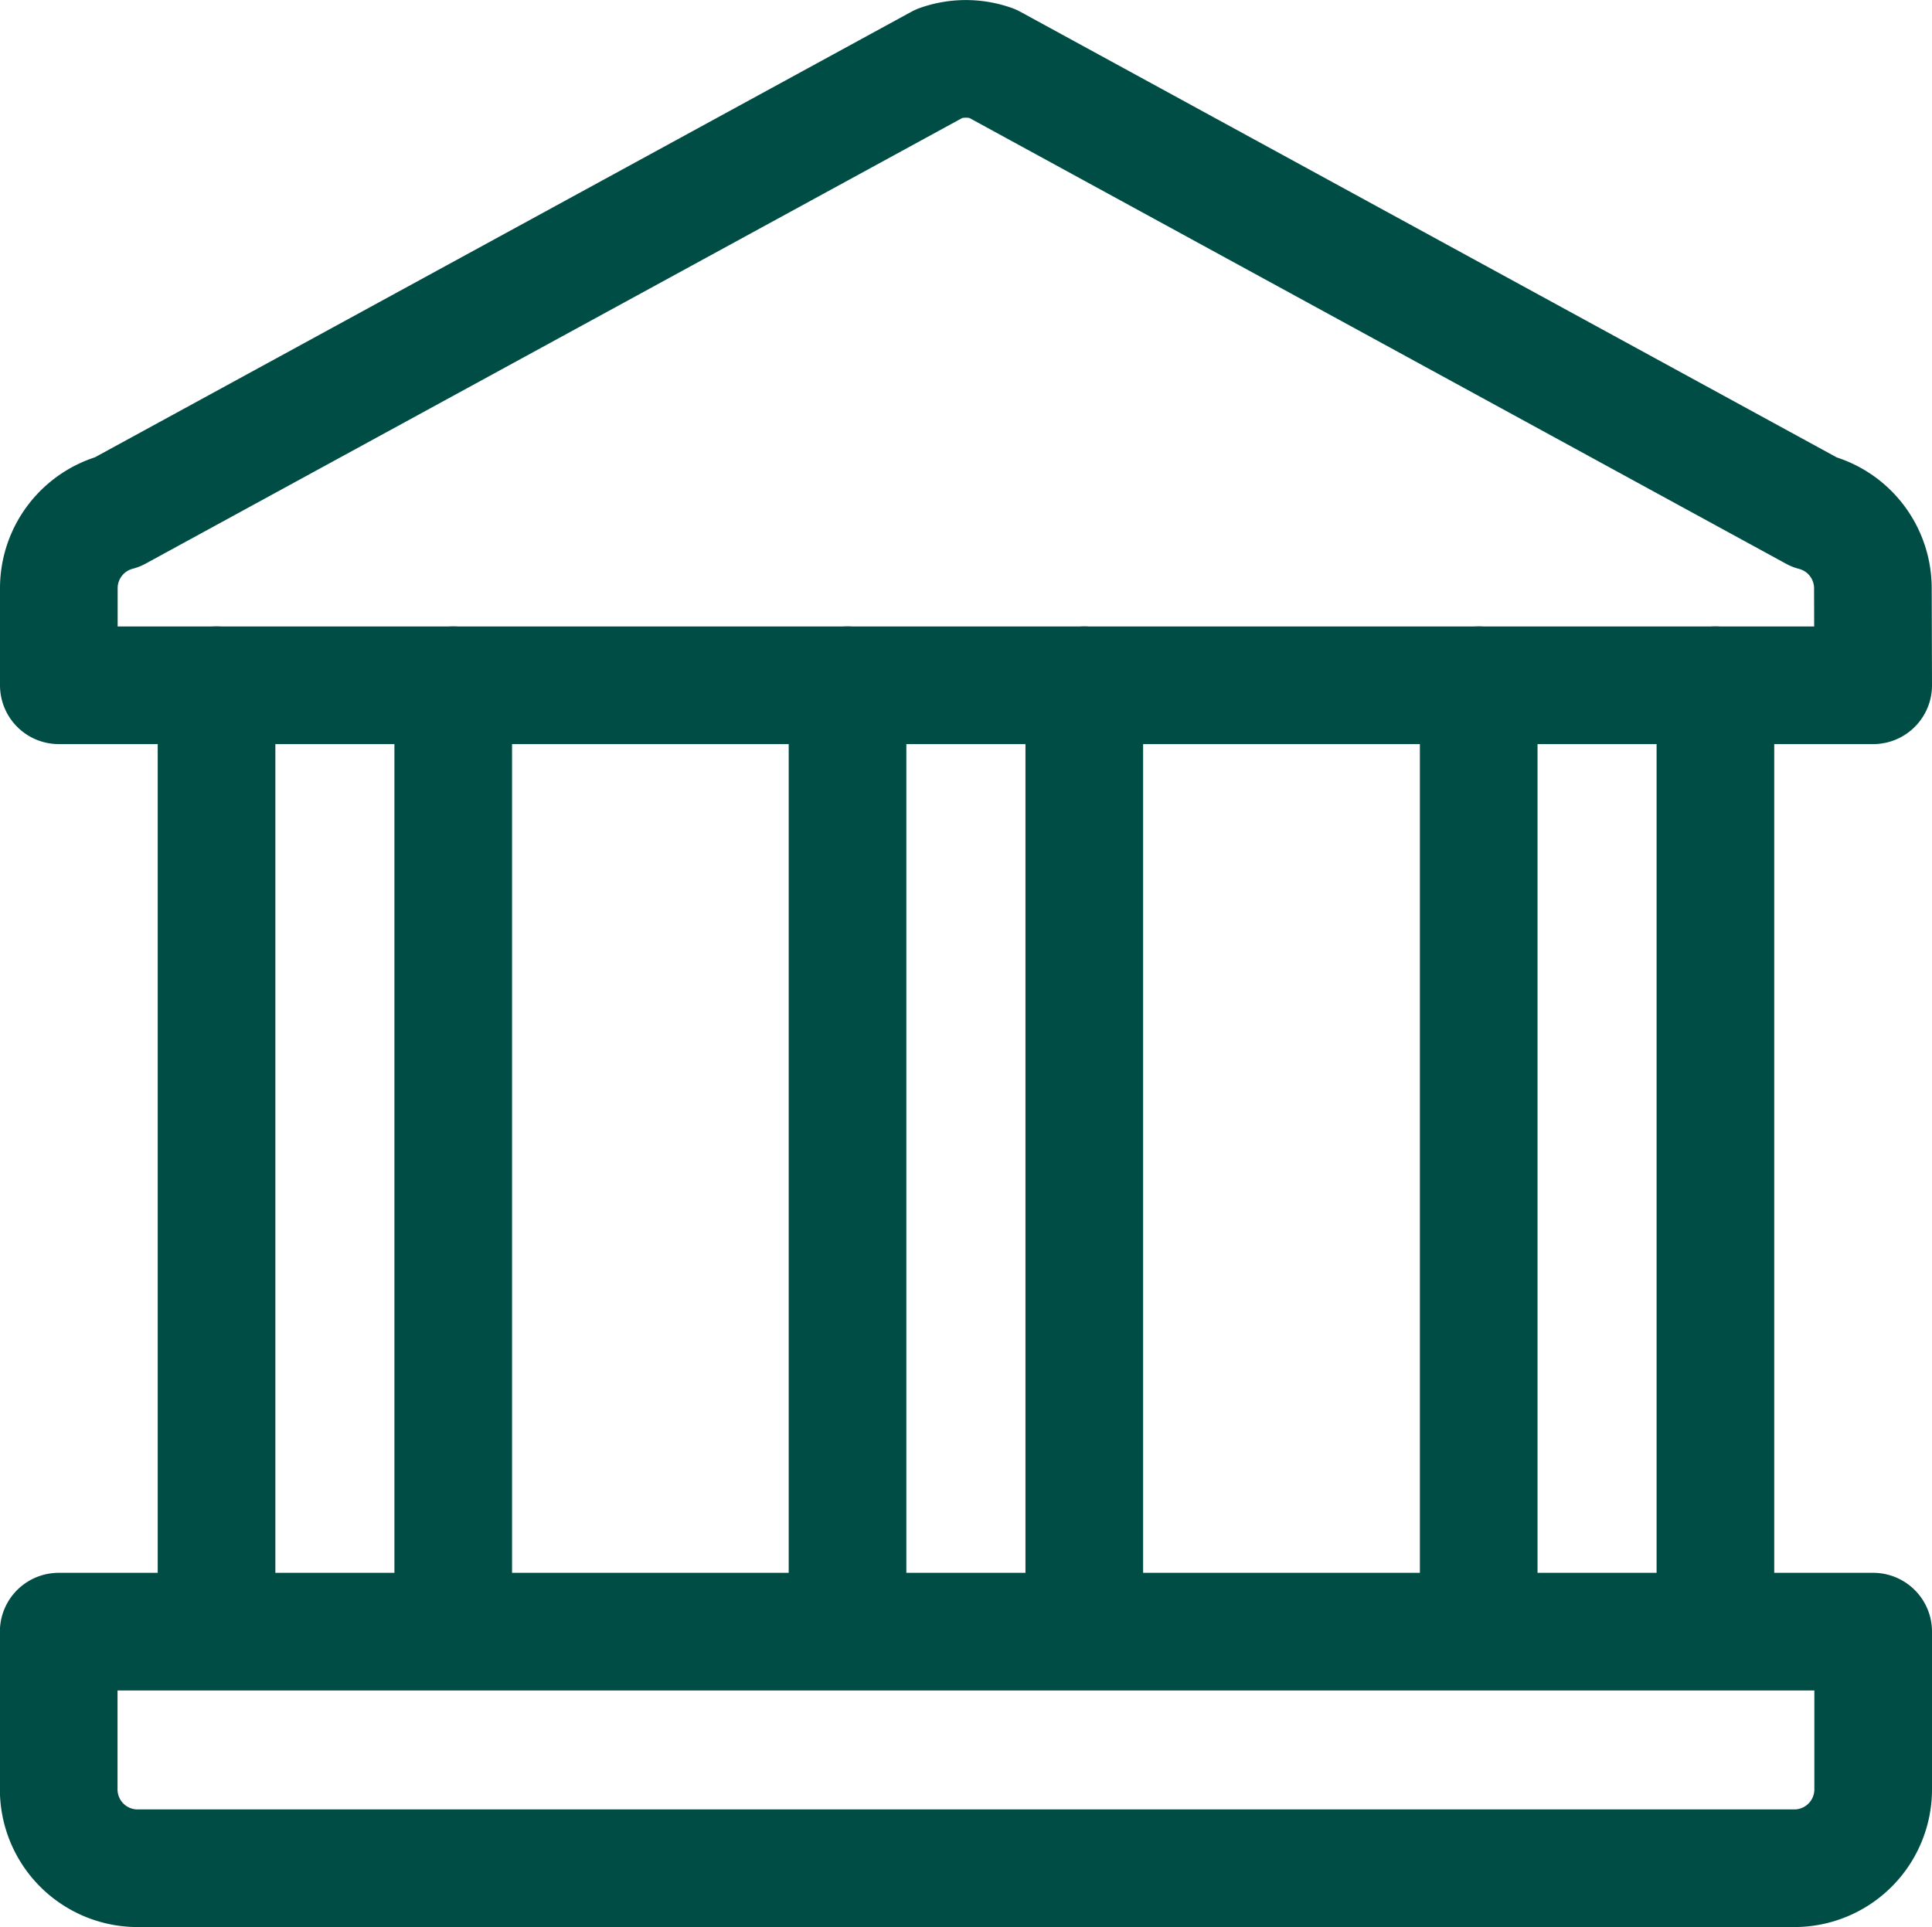
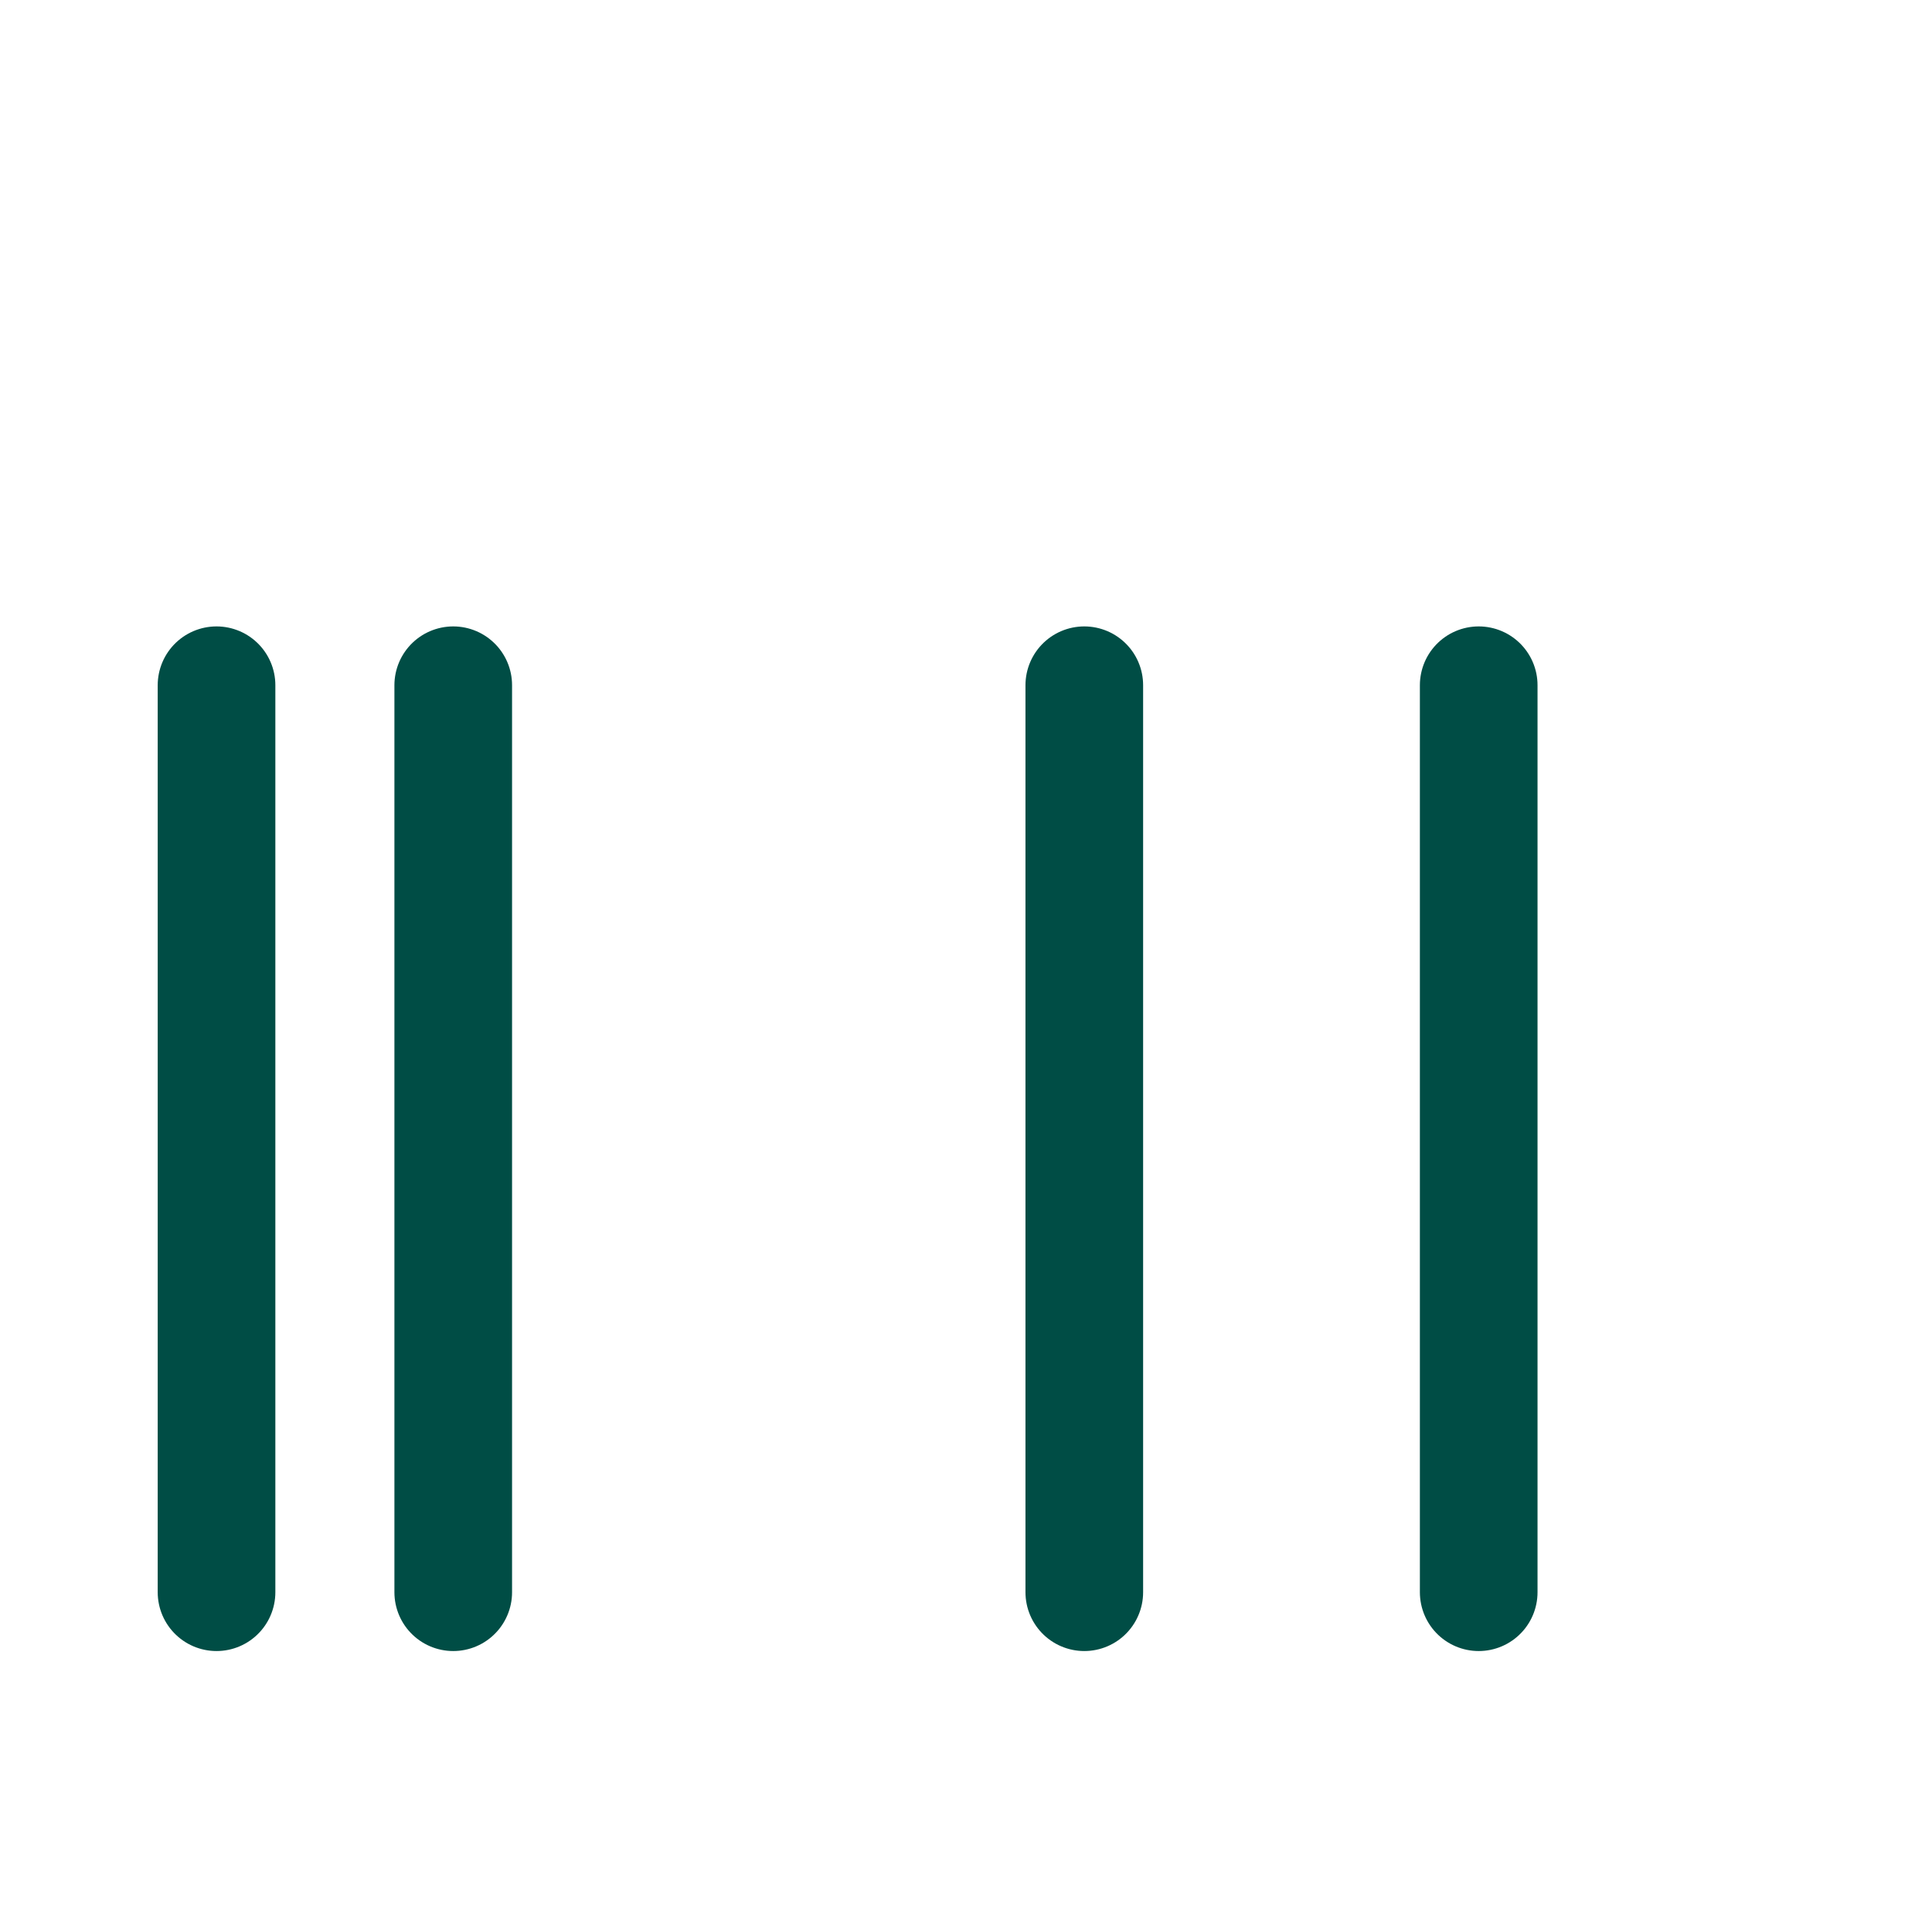
<svg xmlns="http://www.w3.org/2000/svg" width="32.844" height="32.766" viewBox="0 0 32.844 32.766">
  <g id="government" transform="translate(21918.687 6257.852)">
-     <path id="Path_31" data-name="Path 31" d="M43.305,20.8H12.461V19.152a1.342,1.342,0,0,1,1-1.3l13.972-7.626a1.339,1.339,0,0,1,.895,0L42.3,17.854a1.341,1.341,0,0,1,1,1.3Z" transform="translate(-21930.148 -6267)" fill="none" stroke="#004d45" stroke-linecap="round" stroke-linejoin="round" stroke-width="2" />
    <line id="Line_20" data-name="Line 20" y2="15.422" transform="translate(-21910.982 -6246.201)" fill="none" stroke="#004d45" stroke-linecap="round" stroke-linejoin="round" stroke-width="2" />
    <line id="Line_21" data-name="Line 21" y2="15.422" transform="translate(-21915.006 -6246.201)" fill="none" stroke="#004d45" stroke-linecap="round" stroke-linejoin="round" stroke-width="2" />
-     <line id="Line_22" data-name="Line 22" y2="15.422" transform="translate(-21889.525 -6246.201)" fill="none" stroke="#004d45" stroke-linecap="round" stroke-linejoin="round" stroke-width="2" />
    <line id="Line_23" data-name="Line 23" y2="15.422" transform="translate(-21893.549 -6246.201)" fill="none" stroke="#004d45" stroke-linecap="round" stroke-linejoin="round" stroke-width="2" />
    <line id="Line_24" data-name="Line 24" y2="15.422" transform="translate(-21900.254 -6246.201)" fill="none" stroke="#004d45" stroke-linecap="round" stroke-linejoin="round" stroke-width="2" />
-     <line id="Line_25" data-name="Line 25" y2="15.422" transform="translate(-21904.279 -6246.201)" fill="none" stroke="#004d45" stroke-linecap="round" stroke-linejoin="round" stroke-width="2" />
-     <path id="Path_32" data-name="Path 32" d="M41.964,73.07H13.8a1.341,1.341,0,0,1-1.341-1.341V69.047H43.305v2.682A1.341,1.341,0,0,1,41.964,73.07Z" transform="translate(-21930.148 -6299.156)" fill="none" stroke="#004d45" stroke-linecap="round" stroke-linejoin="round" stroke-width="2" />
  </g>
</svg>